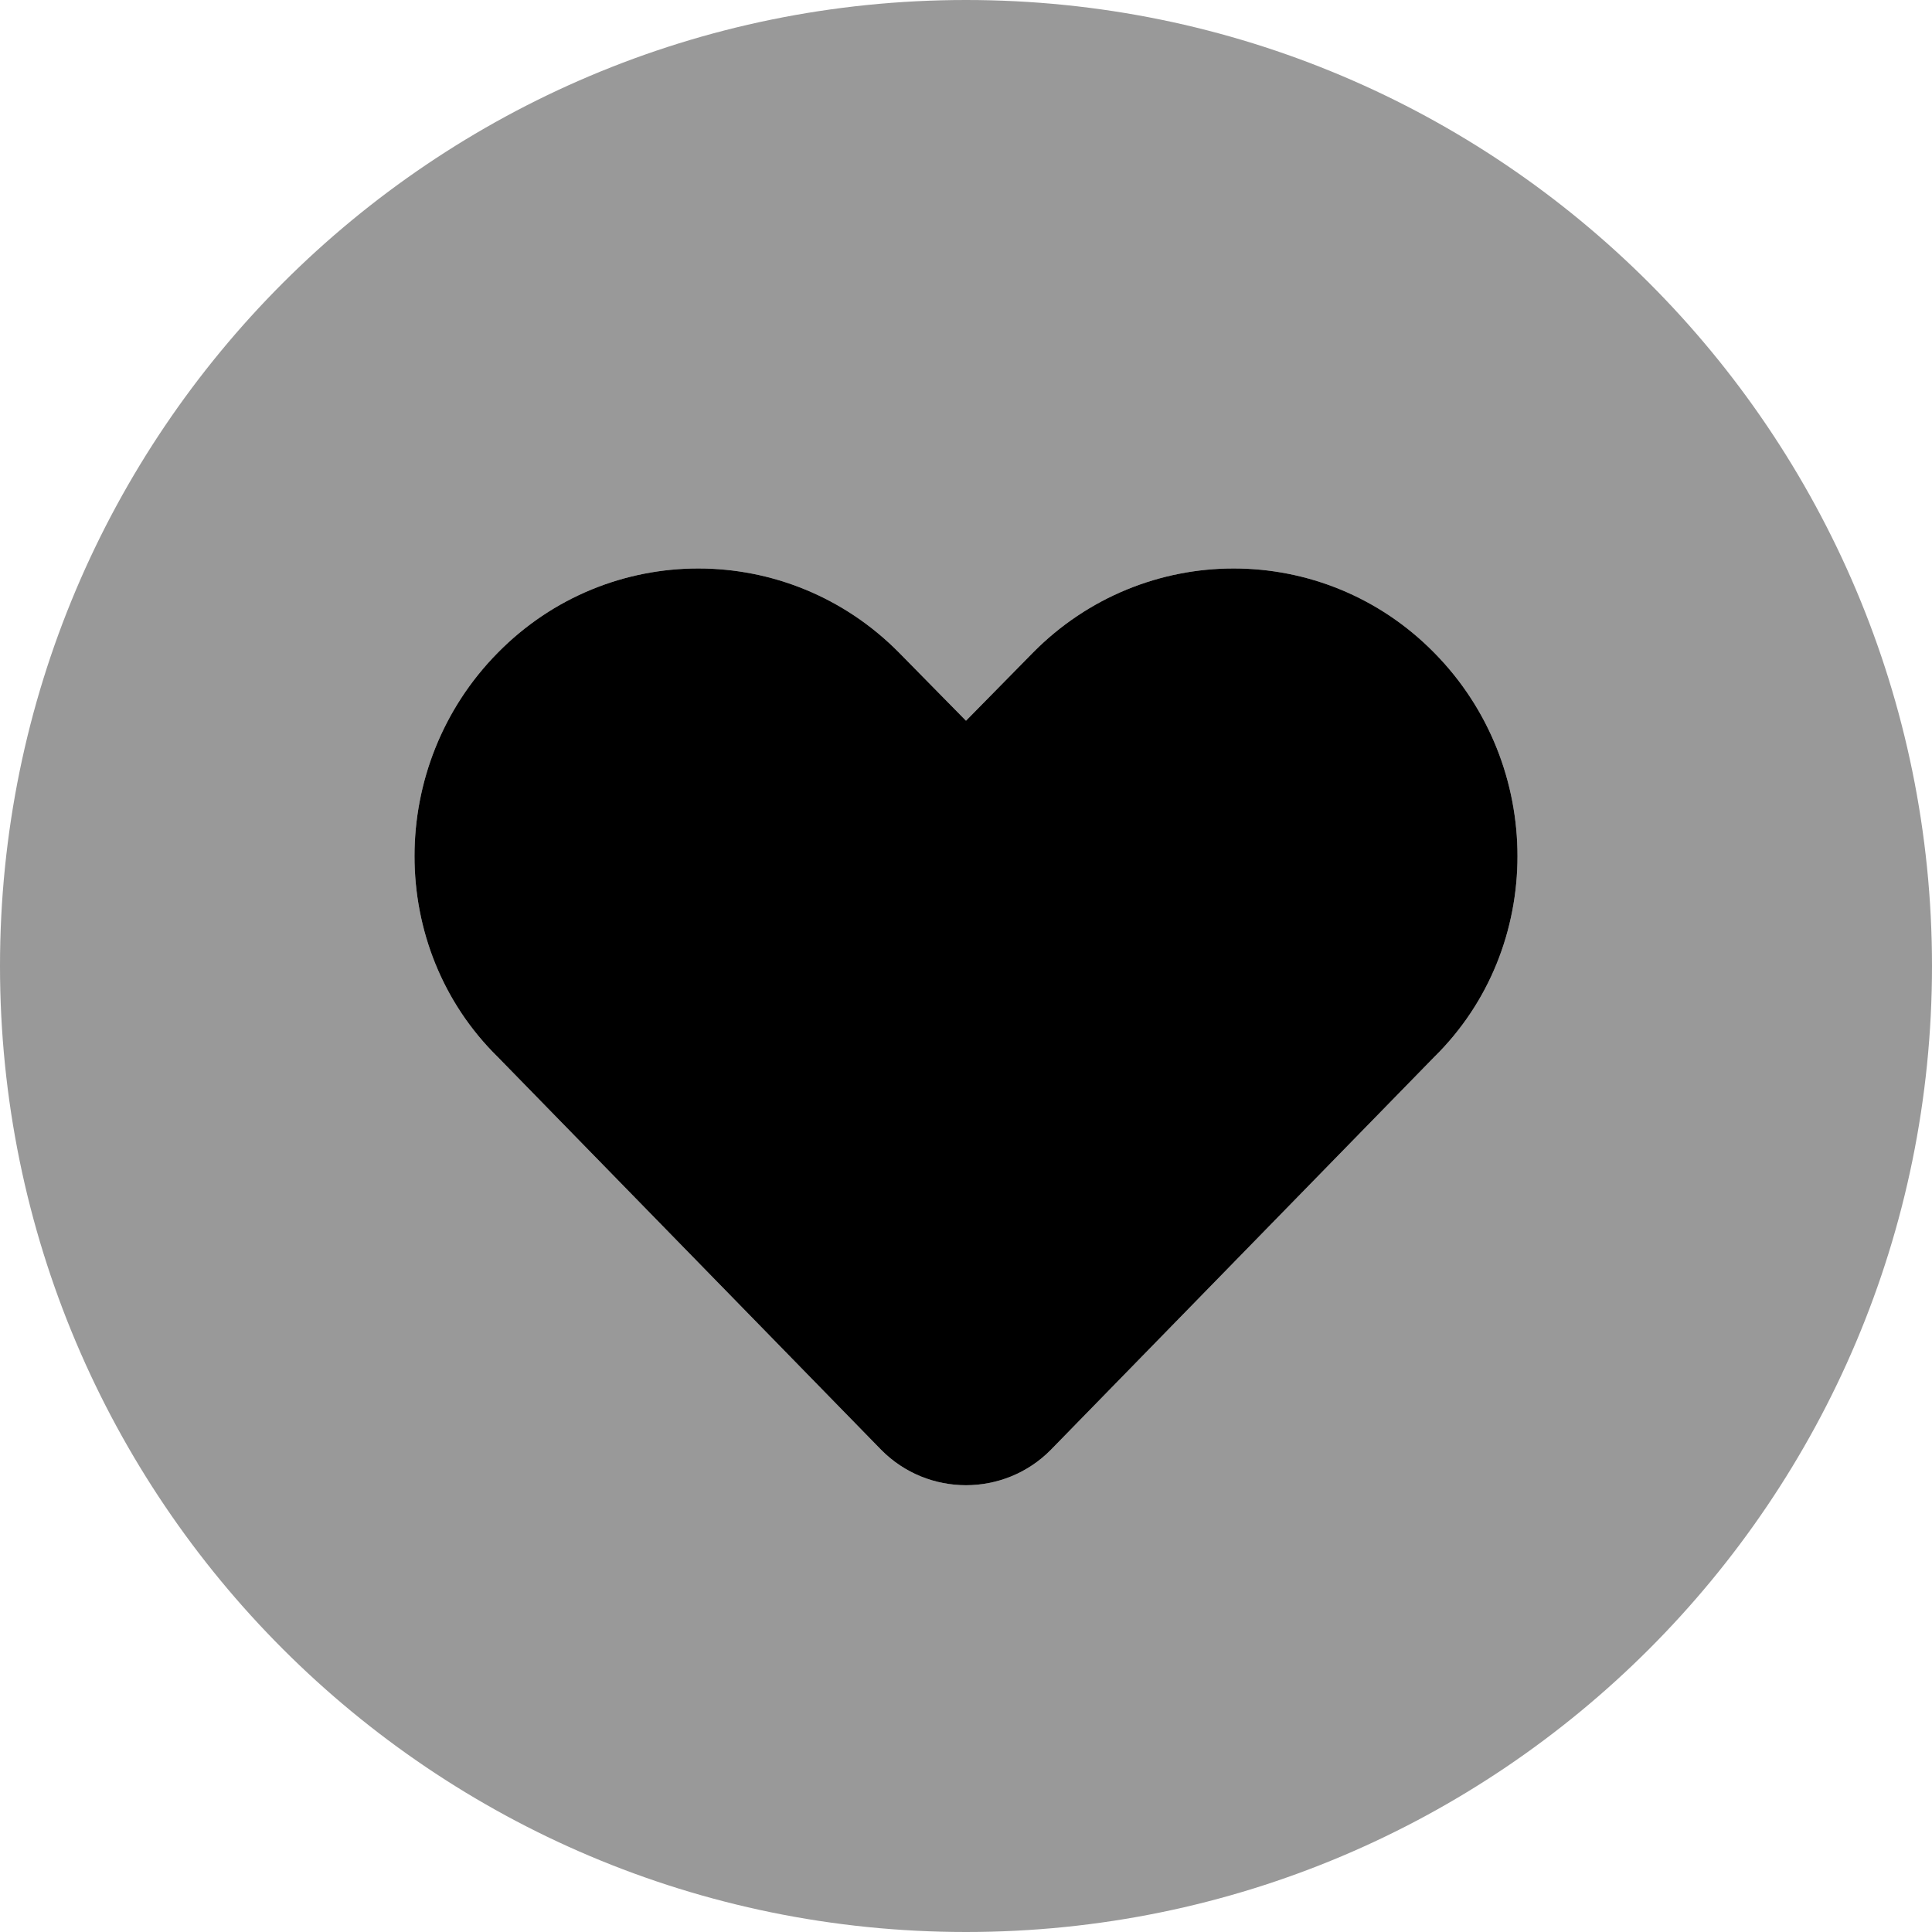
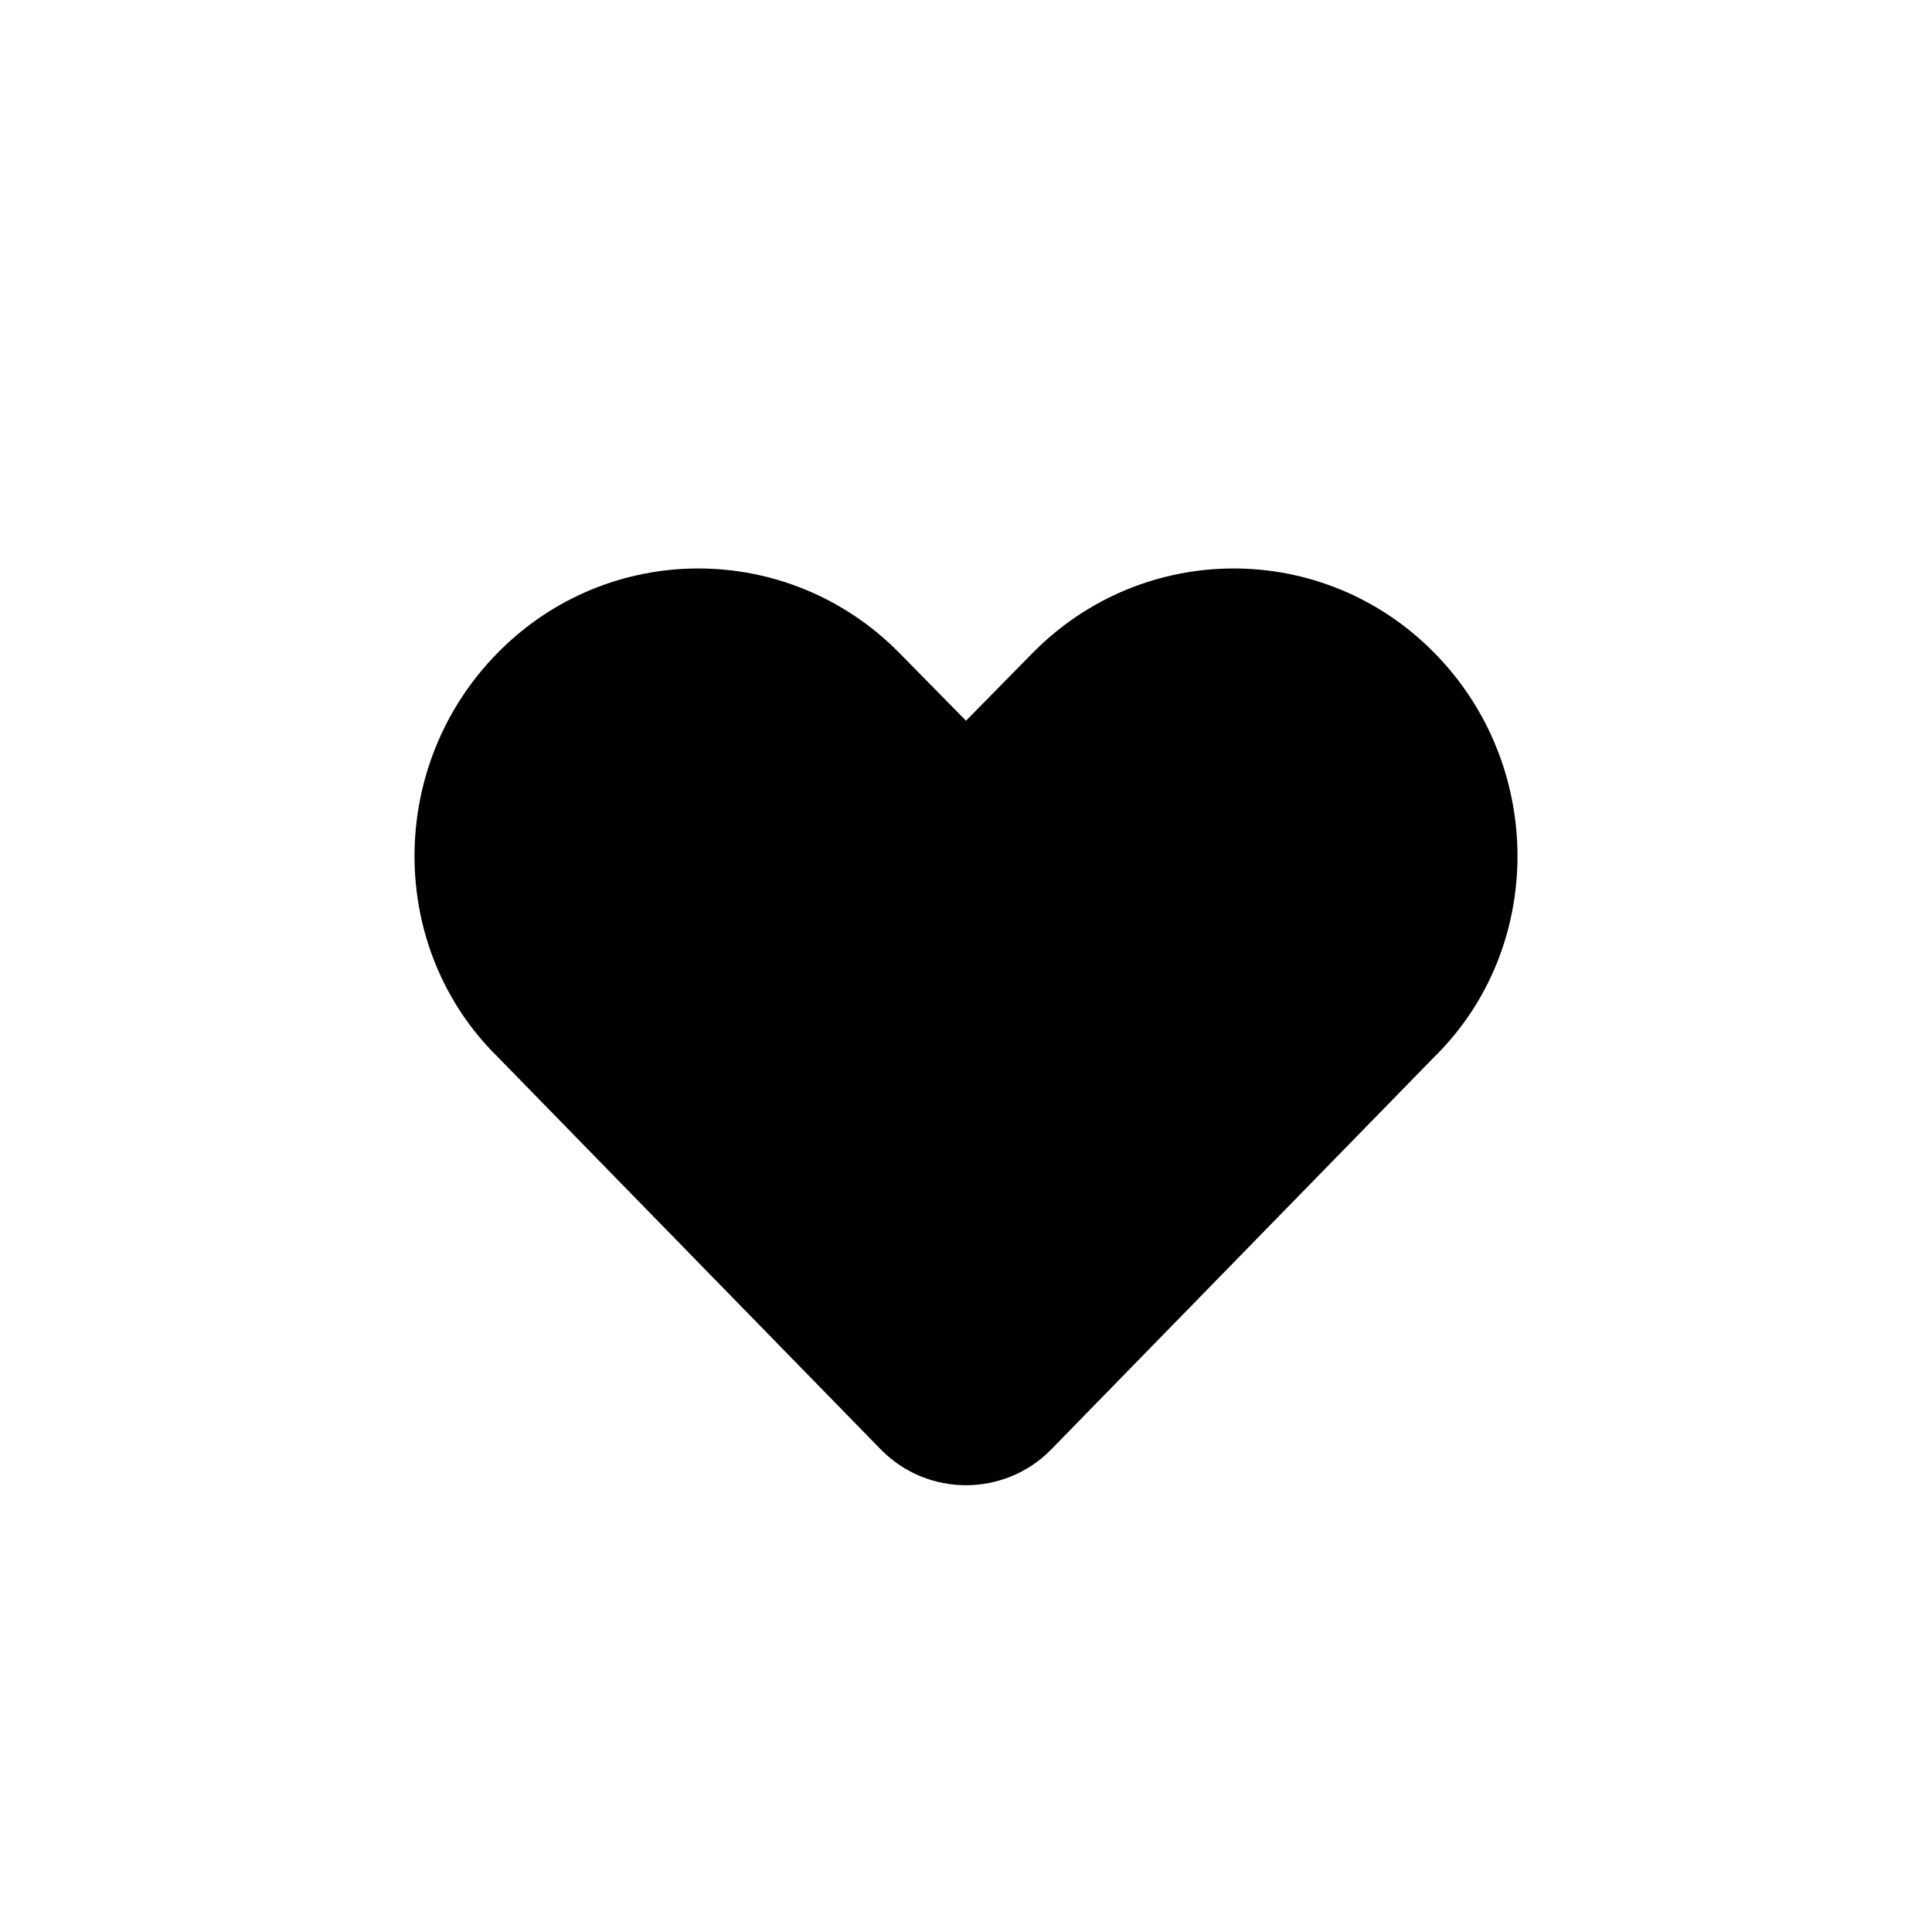
<svg xmlns="http://www.w3.org/2000/svg" viewBox="0 0 512 512">
  <defs>
    <style>.fa-secondary{opacity:.4}</style>
  </defs>
  <path class="fa-primary" d="M238.3 173L256 191L273.7 173C303.1 143.2 350.8 143.2 380.1 173C409.5 202.8 409.5 251.2 380.1 280.1L278.5 384.2C272.3 390.5 264.1 393.6 256 393.6C247.9 393.6 239.7 390.5 233.5 384.2L131.9 280.1C102.5 251.2 102.5 202.8 131.9 173C161.2 143.2 208.9 143.2 238.3 173H238.3z" />
-   <path class="fa-secondary" d="M0 256C0 114.6 114.6 0 256 0C397.4 0 512 114.6 512 256C512 397.4 397.4 512 256 512C114.6 512 0 397.4 0 256zM233.5 384.2C239.7 390.5 247.9 393.6 256 393.6C264.1 393.6 272.3 390.5 278.5 384.2L380.1 280.1C409.5 251.2 409.5 202.8 380.1 173C350.8 143.2 303.1 143.2 273.7 173L256 191L238.3 173C208.9 143.2 161.2 143.2 131.9 173C102.5 202.8 102.5 251.2 131.9 280.1L233.5 384.2z" />
</svg>